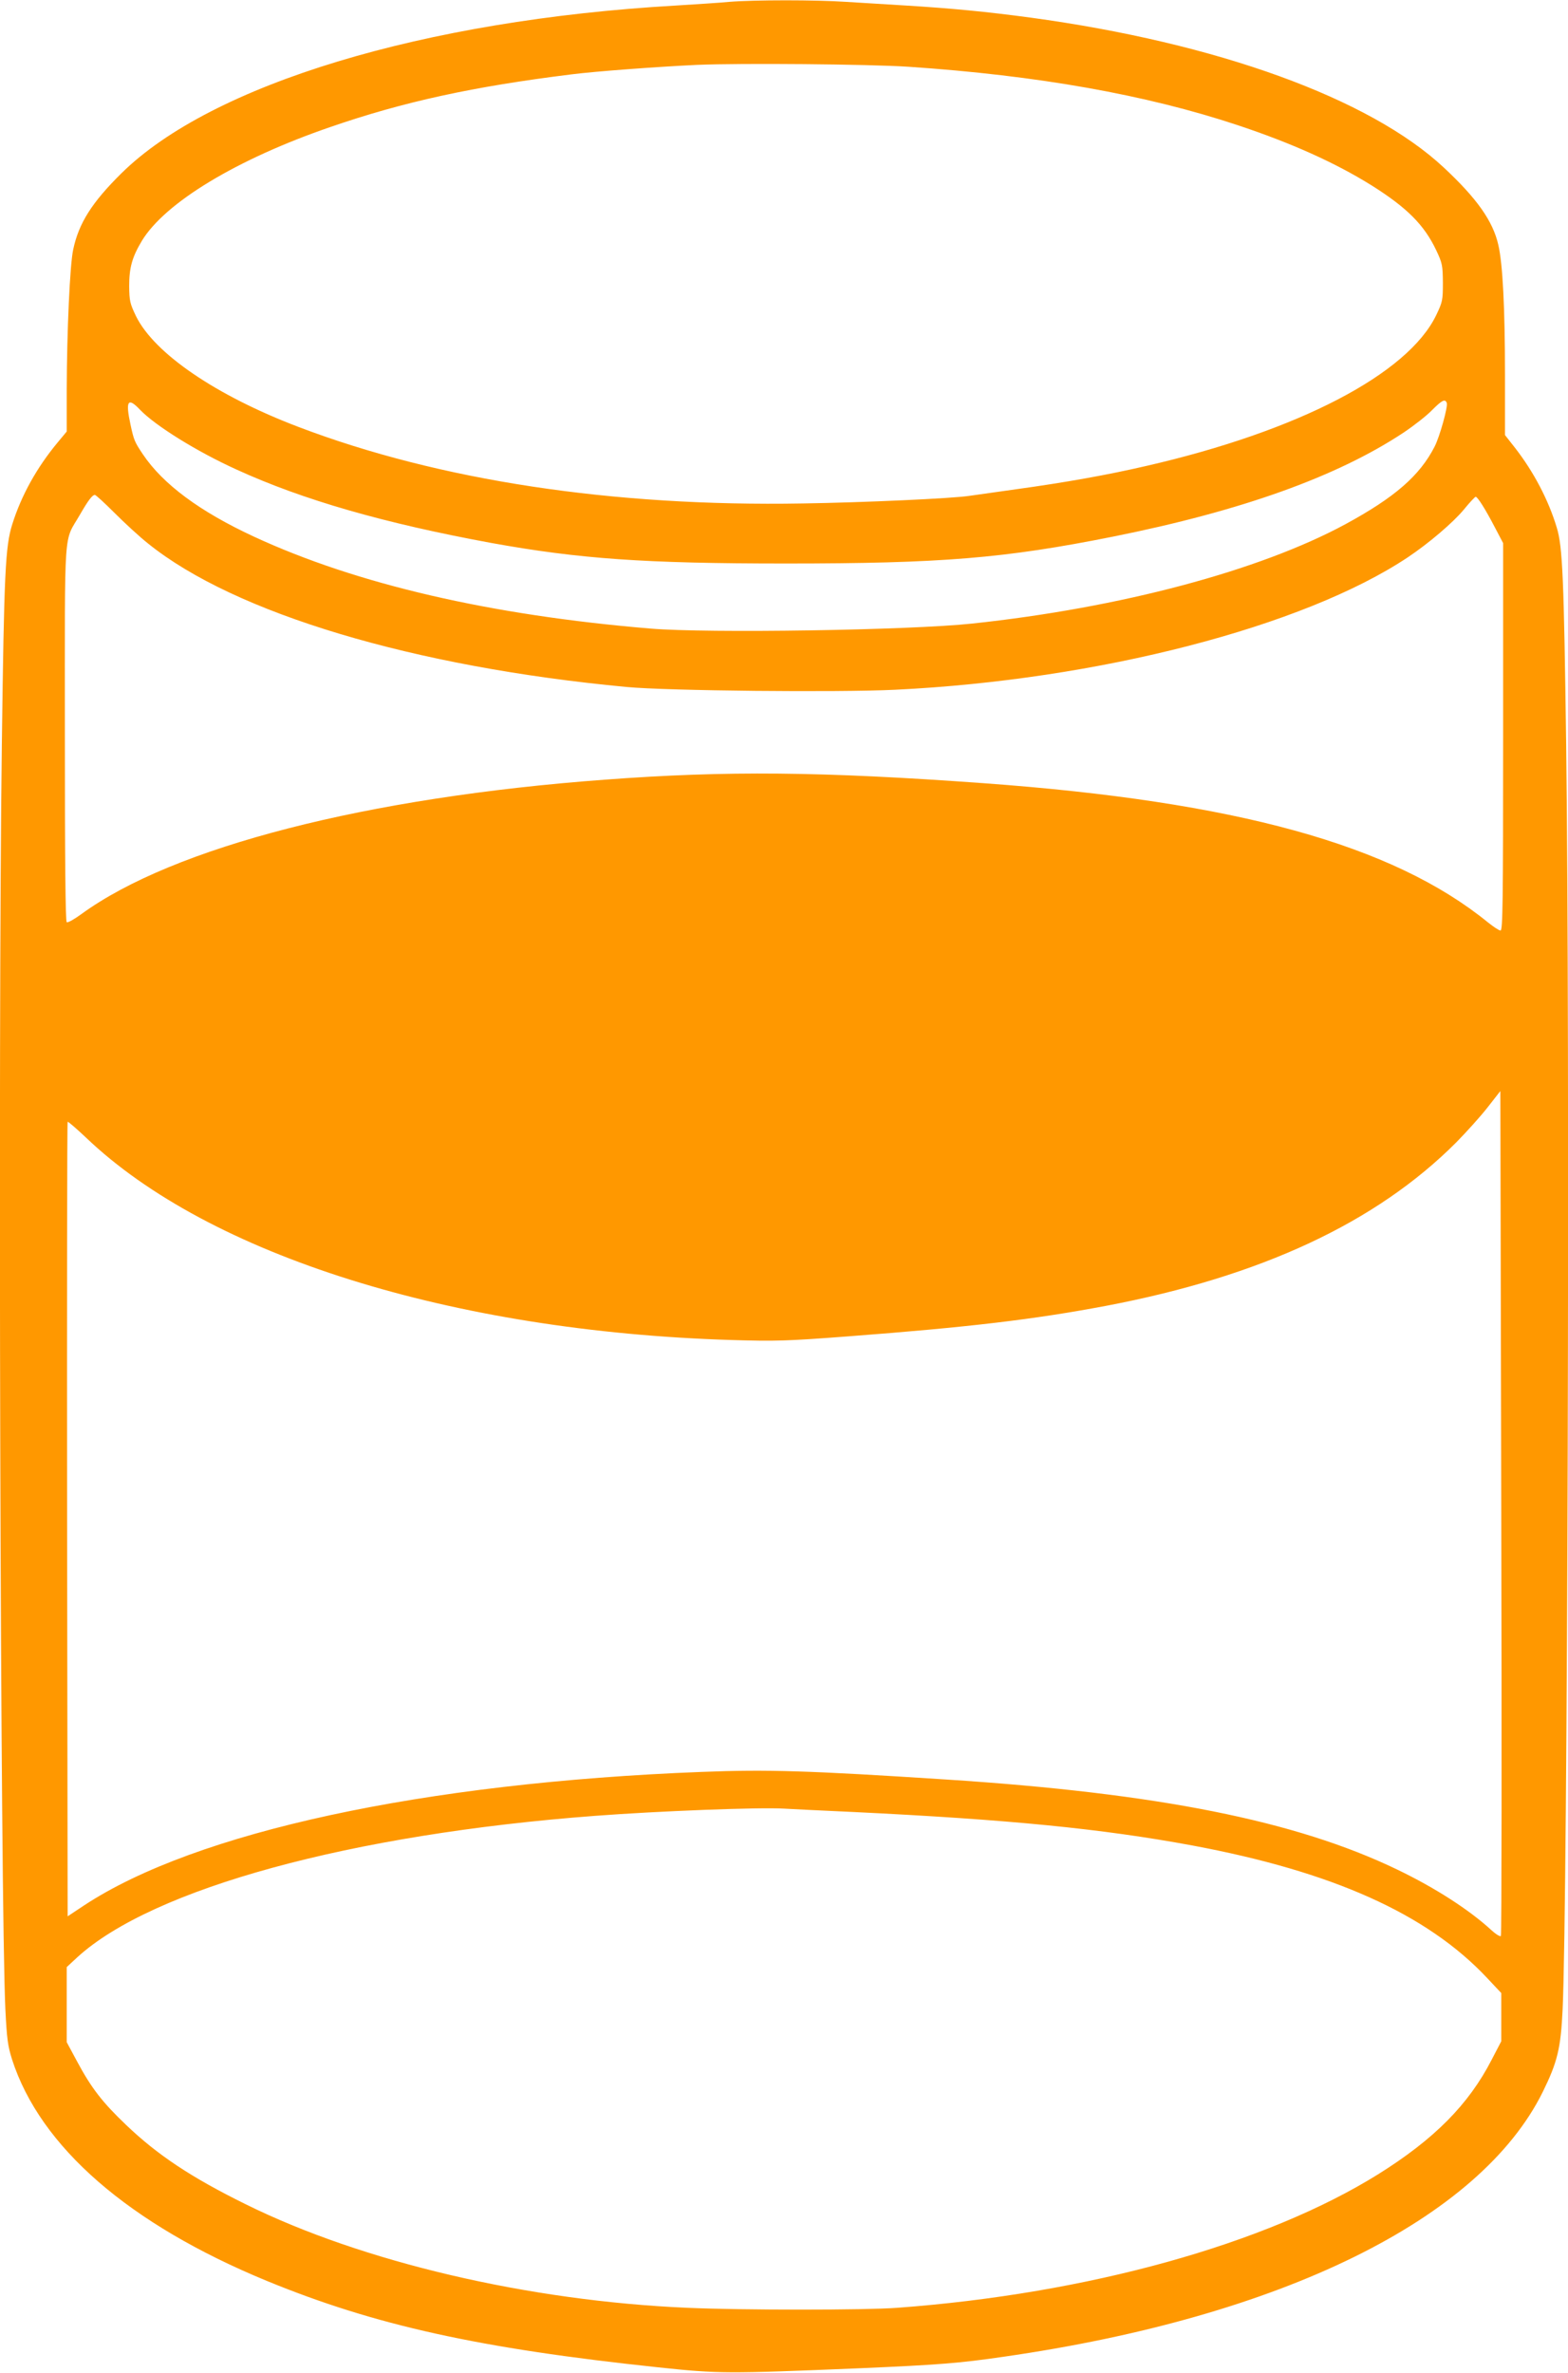
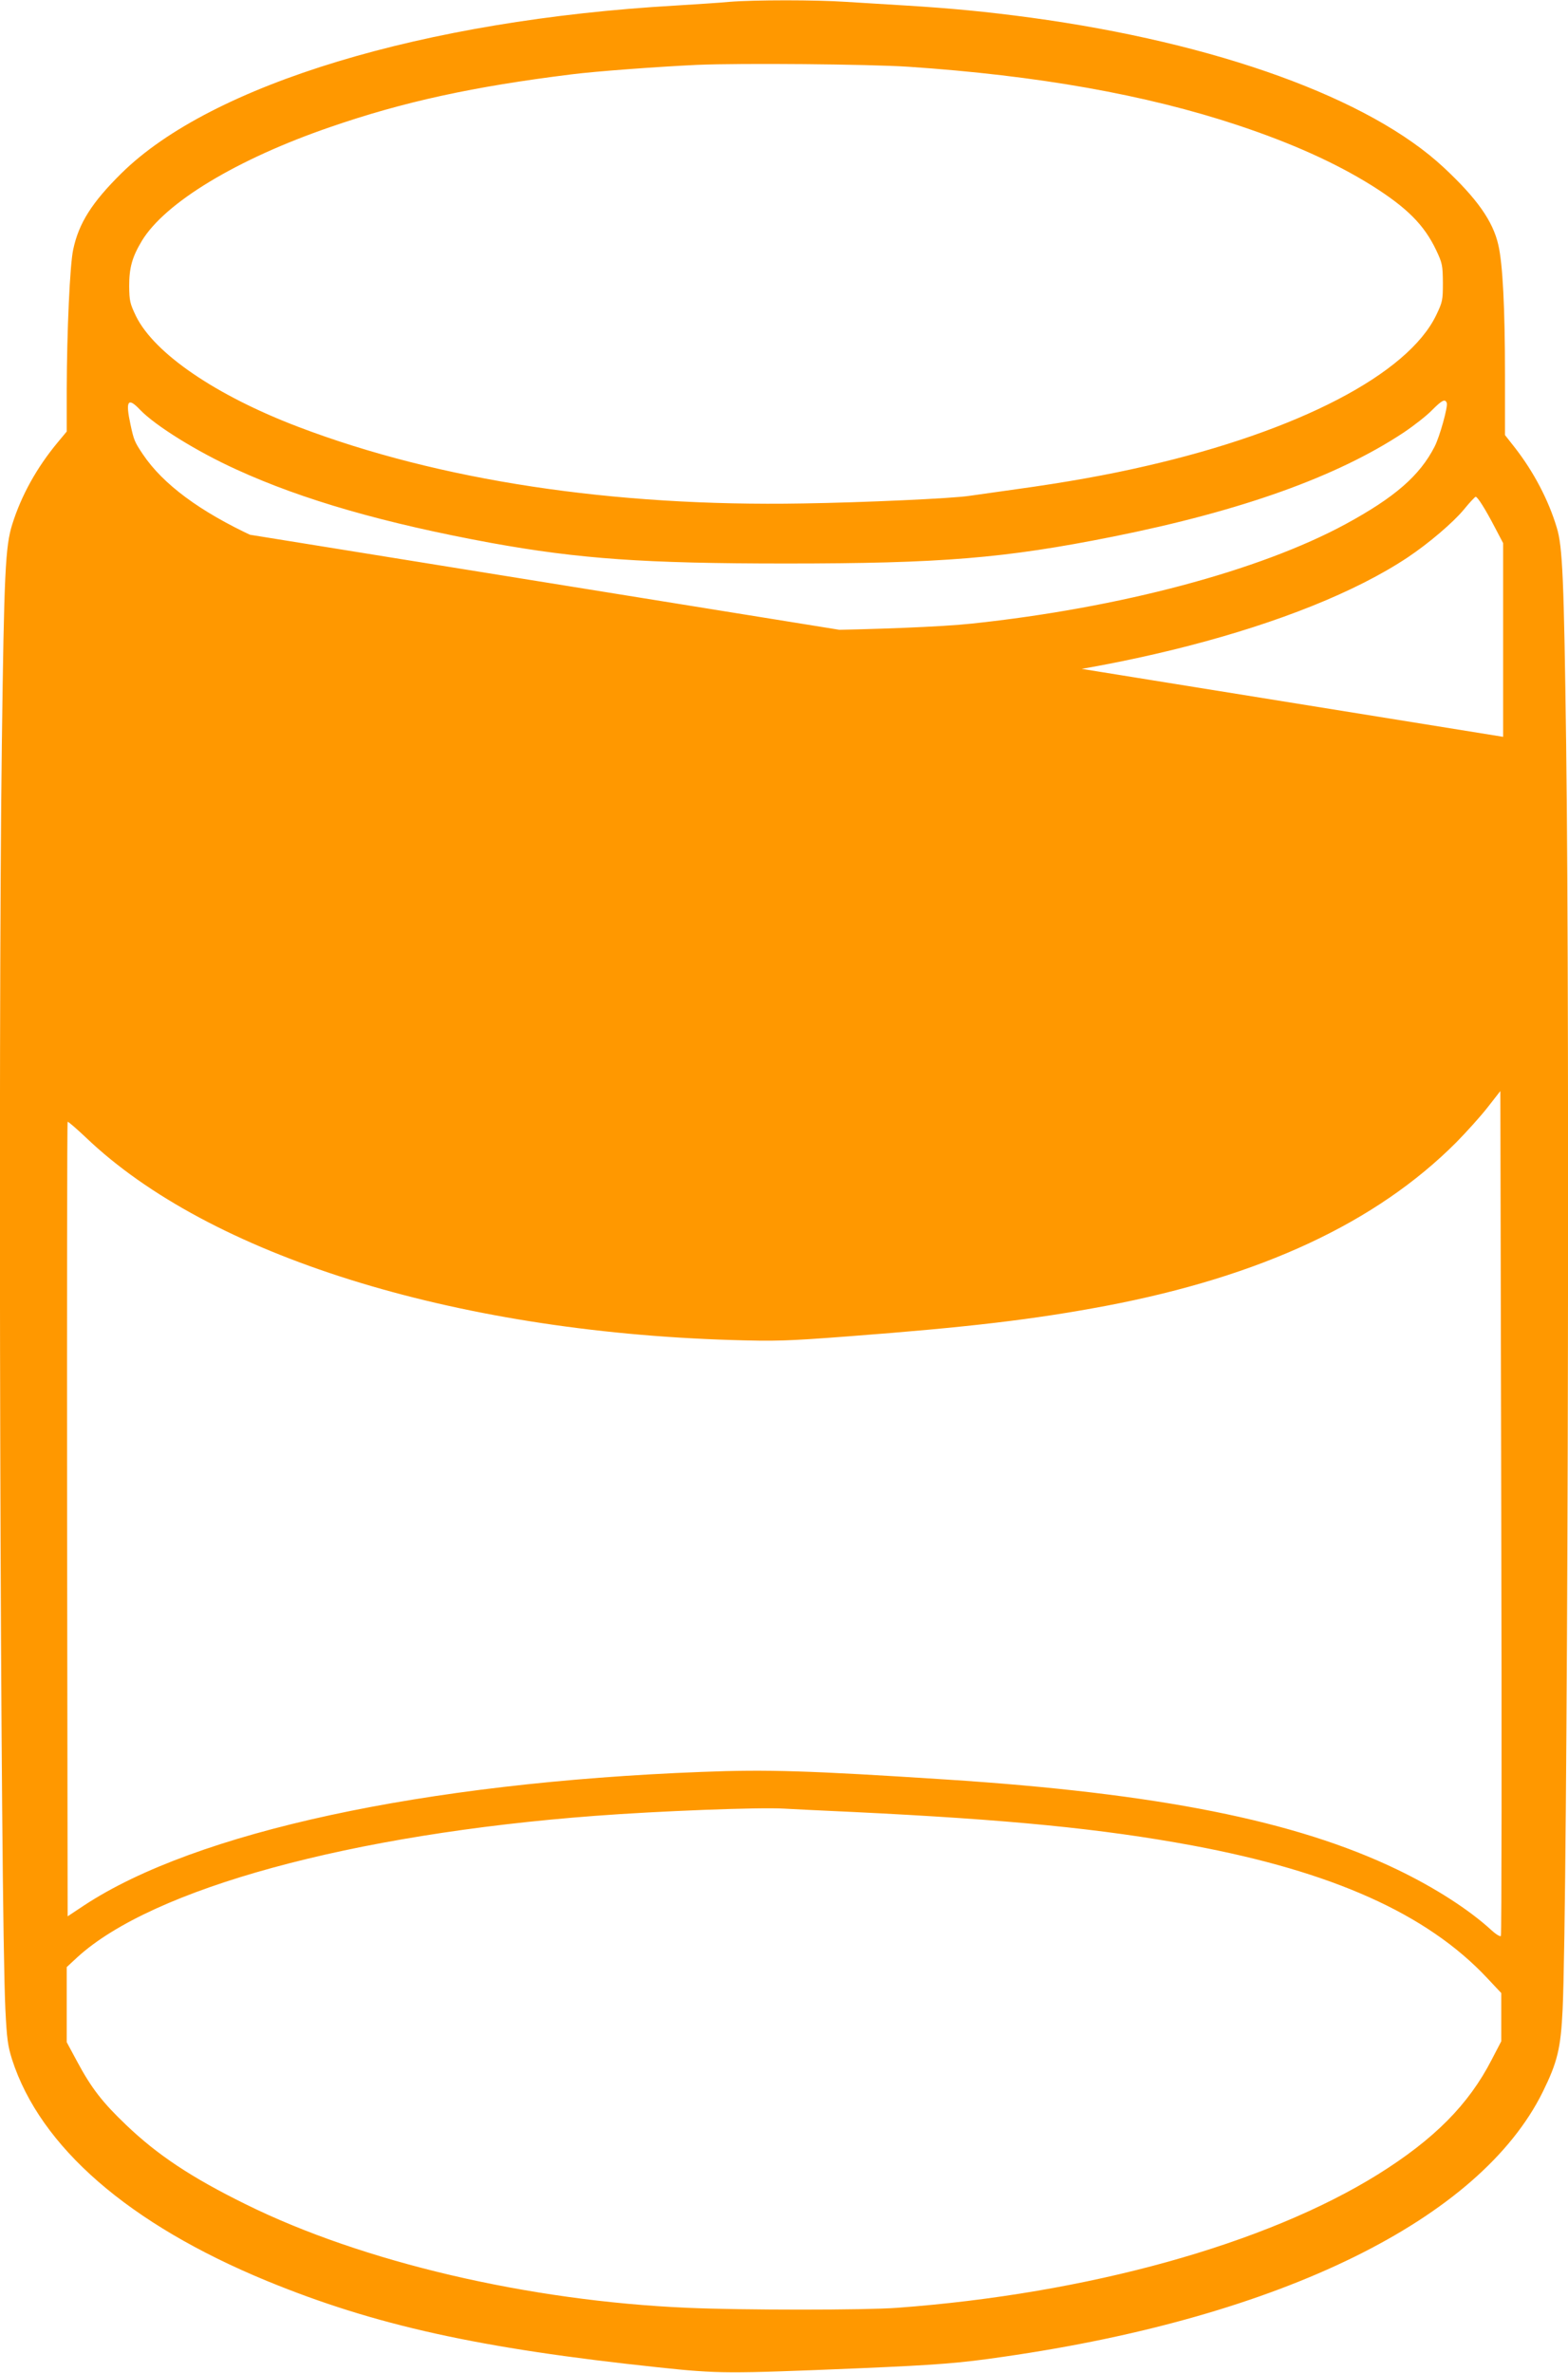
<svg xmlns="http://www.w3.org/2000/svg" version="1.0" width="846pt" height="1280pt" viewBox="0 0 846 1280" preserveAspectRatio="xMidYMid meet">
  <g transform="translate(0,1280) scale(0.1,-0.1)" fill="#ff9800" stroke="none">
-     <path d="M3935 12790 c-49 -5 -180 -13 -290 -20 -1359 -78 -2504 -425 -2990 -905 -159 -157 -230 -269 -260 -411 -18 -82 -34 -441 -35 -756 l0 -226 -49 -59 c-113 -136 -196 -286 -245 -442 -37 -118 -44 -256 -56 -1185 -21 -1597 -8 -6243 19 -6826 8 -159 13 -197 36 -270 152 -472 630 -888 1375 -1195 584 -240 1147 -364 2110 -466 331 -35 368 -35 1090 -5 416 18 537 27 775 62 1498 215 2569 741 2909 1429 79 161 97 234 107 445 27 583 40 5229 19 6826 -12 891 -19 1067 -51 1169 -45 149 -124 299 -224 428 l-55 70 0 328 c0 353 -12 596 -36 698 -29 128 -115 250 -294 417 -399 373 -1223 672 -2230 809 -238 32 -426 50 -670 65 -102 6 -249 15 -326 20 -161 11 -495 11 -629 0z m965 -350 c699 -47 1283 -151 1777 -315 292 -97 529 -204 723 -325 191 -120 284 -213 349 -350 33 -70 35 -81 36 -175 0 -95 -2 -104 -36 -175 -153 -318 -745 -626 -1566 -814 -202 -47 -436 -89 -698 -125 -121 -17 -236 -33 -255 -36 -90 -14 -570 -36 -900 -41 -1025 -18 -1961 124 -2720 413 -444 169 -776 395 -876 597 -33 69 -36 82 -37 163 0 99 16 156 68 243 125 207 514 442 1018 615 394 136 769 218 1302 284 125 16 461 41 675 51 236 10 926 4 1140 -10z m2906 -1814 c7 -19 -38 -182 -66 -236 -80 -156 -214 -273 -481 -418 -464 -251 -1215 -451 -2014 -536 -335 -36 -1427 -53 -1735 -27 -863 72 -1585 239 -2140 496 -291 135 -490 282 -599 444 -45 67 -49 77 -67 161 -28 129 -14 149 52 79 83 -86 306 -225 520 -322 358 -164 798 -290 1374 -396 476 -86 826 -111 1590 -111 839 0 1180 28 1765 145 694 139 1210 324 1569 562 55 37 123 90 152 120 55 55 71 63 80 39z m-7188 -593 c54 -54 135 -129 182 -166 467 -376 1432 -665 2580 -773 221 -21 1142 -30 1450 -15 1095 53 2203 340 2765 714 114 76 246 189 303 258 31 38 60 69 64 69 10 0 52 -66 105 -168 l43 -82 0 -1045 c0 -892 -2 -1045 -14 -1045 -8 0 -38 20 -68 44 -515 419 -1359 652 -2723 751 -870 63 -1387 68 -2040 19 -1286 -95 -2331 -364 -2827 -726 -37 -27 -72 -47 -78 -43 -7 4 -10 338 -10 1020 0 1145 -8 1023 81 1178 45 78 67 107 81 107 5 0 53 -44 106 -97z m7480 -7677 c-4 -5 -27 9 -52 32 -120 110 -303 228 -509 327 -547 263 -1289 411 -2432 485 -740 48 -964 55 -1320 41 -1501 -58 -2730 -324 -3331 -720 l-89 -59 -3 2141 c-1 1177 0 2142 3 2145 2 3 47 -36 99 -85 663 -634 1976 -1046 3483 -1092 235 -7 292 -6 633 20 646 49 999 91 1386 164 837 159 1459 449 1891 882 55 56 132 141 170 190 l68 87 5 -2274 c3 -1251 2 -2279 -2 -2284z m-3498 669 c845 -41 1343 -90 1834 -181 756 -141 1265 -369 1589 -714 l77 -82 0 -130 0 -130 -52 -100 c-124 -241 -309 -428 -613 -618 -606 -377 -1565 -644 -2595 -720 -172 -13 -836 -13 -1130 0 -858 37 -1755 247 -2385 559 -292 144 -475 265 -646 429 -127 121 -187 199 -263 341 l-56 104 0 203 0 202 57 53 c406 371 1477 664 2793 763 342 26 886 47 1020 39 30 -2 197 -10 370 -18z" />
+     <path d="M3935 12790 c-49 -5 -180 -13 -290 -20 -1359 -78 -2504 -425 -2990 -905 -159 -157 -230 -269 -260 -411 -18 -82 -34 -441 -35 -756 l0 -226 -49 -59 c-113 -136 -196 -286 -245 -442 -37 -118 -44 -256 -56 -1185 -21 -1597 -8 -6243 19 -6826 8 -159 13 -197 36 -270 152 -472 630 -888 1375 -1195 584 -240 1147 -364 2110 -466 331 -35 368 -35 1090 -5 416 18 537 27 775 62 1498 215 2569 741 2909 1429 79 161 97 234 107 445 27 583 40 5229 19 6826 -12 891 -19 1067 -51 1169 -45 149 -124 299 -224 428 l-55 70 0 328 c0 353 -12 596 -36 698 -29 128 -115 250 -294 417 -399 373 -1223 672 -2230 809 -238 32 -426 50 -670 65 -102 6 -249 15 -326 20 -161 11 -495 11 -629 0z m965 -350 c699 -47 1283 -151 1777 -315 292 -97 529 -204 723 -325 191 -120 284 -213 349 -350 33 -70 35 -81 36 -175 0 -95 -2 -104 -36 -175 -153 -318 -745 -626 -1566 -814 -202 -47 -436 -89 -698 -125 -121 -17 -236 -33 -255 -36 -90 -14 -570 -36 -900 -41 -1025 -18 -1961 124 -2720 413 -444 169 -776 395 -876 597 -33 69 -36 82 -37 163 0 99 16 156 68 243 125 207 514 442 1018 615 394 136 769 218 1302 284 125 16 461 41 675 51 236 10 926 4 1140 -10z m2906 -1814 c7 -19 -38 -182 -66 -236 -80 -156 -214 -273 -481 -418 -464 -251 -1215 -451 -2014 -536 -335 -36 -1427 -53 -1735 -27 -863 72 -1585 239 -2140 496 -291 135 -490 282 -599 444 -45 67 -49 77 -67 161 -28 129 -14 149 52 79 83 -86 306 -225 520 -322 358 -164 798 -290 1374 -396 476 -86 826 -111 1590 -111 839 0 1180 28 1765 145 694 139 1210 324 1569 562 55 37 123 90 152 120 55 55 71 63 80 39z m-7188 -593 c54 -54 135 -129 182 -166 467 -376 1432 -665 2580 -773 221 -21 1142 -30 1450 -15 1095 53 2203 340 2765 714 114 76 246 189 303 258 31 38 60 69 64 69 10 0 52 -66 105 -168 l43 -82 0 -1045 z m7480 -7677 c-4 -5 -27 9 -52 32 -120 110 -303 228 -509 327 -547 263 -1289 411 -2432 485 -740 48 -964 55 -1320 41 -1501 -58 -2730 -324 -3331 -720 l-89 -59 -3 2141 c-1 1177 0 2142 3 2145 2 3 47 -36 99 -85 663 -634 1976 -1046 3483 -1092 235 -7 292 -6 633 20 646 49 999 91 1386 164 837 159 1459 449 1891 882 55 56 132 141 170 190 l68 87 5 -2274 c3 -1251 2 -2279 -2 -2284z m-3498 669 c845 -41 1343 -90 1834 -181 756 -141 1265 -369 1589 -714 l77 -82 0 -130 0 -130 -52 -100 c-124 -241 -309 -428 -613 -618 -606 -377 -1565 -644 -2595 -720 -172 -13 -836 -13 -1130 0 -858 37 -1755 247 -2385 559 -292 144 -475 265 -646 429 -127 121 -187 199 -263 341 l-56 104 0 203 0 202 57 53 c406 371 1477 664 2793 763 342 26 886 47 1020 39 30 -2 197 -10 370 -18z" />
  </g>
</svg>